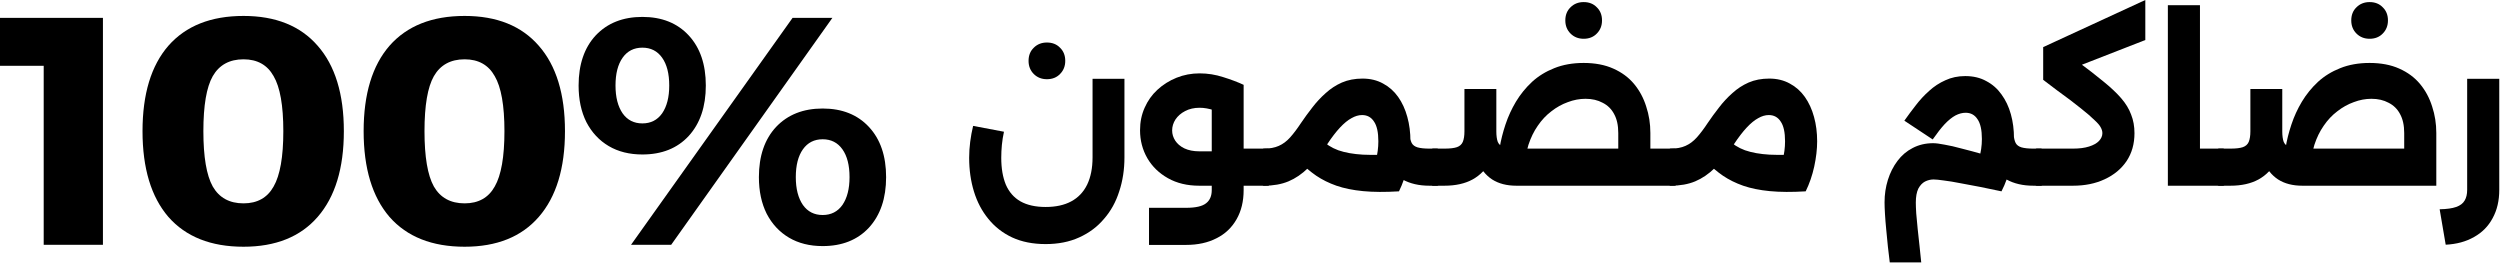
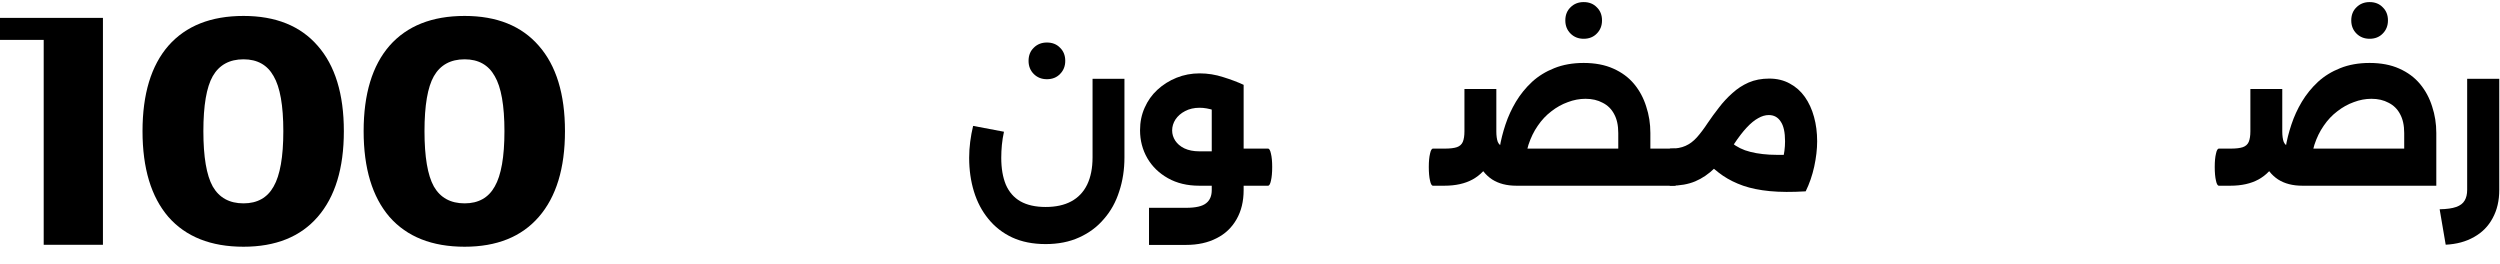
<svg xmlns="http://www.w3.org/2000/svg" width="2039" height="215" viewBox="0 0 2039 215" fill="none">
-   <path d="M523.92 13.792C539.76 13.792 552.344 18.808 561.672 28.84C571 38.872 575.664 52.512 575.664 69.76C575.664 87.008 571 100.736 561.672 110.944C552.344 120.976 539.76 125.992 523.92 125.992C513.36 125.992 504.208 123.704 496.464 119.128C488.72 114.552 482.648 108.04 478.248 99.592C474.024 91.144 471.912 81.2 471.912 69.76C471.912 52.512 476.576 38.872 485.904 28.84C495.408 18.808 508.08 13.792 523.92 13.792ZM523.92 38.872C517.056 38.872 511.688 41.6 507.816 47.056C503.944 52.512 502.008 60.08 502.008 69.76C502.008 79.264 503.944 86.832 507.816 92.464C511.688 97.92 517.056 100.648 523.92 100.648C530.784 100.648 536.152 97.92 540.024 92.464C543.896 86.832 545.832 79.264 545.832 69.76C545.832 60.08 543.896 52.512 540.024 47.056C536.152 41.6 530.784 38.872 523.92 38.872ZM646.416 14.584H678.888L547.416 199.648H514.68L646.416 14.584ZM670.968 88.504C686.808 88.504 699.392 93.52 708.72 103.552C718.048 113.584 722.712 127.224 722.712 144.472C722.712 161.72 718.048 175.448 708.72 185.656C699.392 195.688 686.808 200.704 670.968 200.704C660.408 200.704 651.256 198.416 643.512 193.84C635.768 189.264 629.696 182.752 625.296 174.304C621.072 165.856 618.96 155.912 618.96 144.472C618.96 127.224 623.624 113.584 632.952 103.552C642.456 93.52 655.128 88.504 670.968 88.504ZM670.968 113.584C664.104 113.584 658.736 116.312 654.864 121.768C650.992 127.224 649.056 134.792 649.056 144.472C649.056 153.976 650.992 161.544 654.864 167.176C658.736 172.632 664.104 175.36 670.968 175.36C677.832 175.36 683.2 172.632 687.072 167.176C690.944 161.544 692.88 153.976 692.88 144.472C692.88 134.792 690.944 127.224 687.072 121.768C683.2 116.312 677.832 113.584 670.968 113.584Z" fill="black" />
  <path d="M378.951 13C405.175 13 425.327 21.096 439.407 37.288C453.663 53.48 460.791 76.712 460.791 106.984C460.791 137.256 453.663 160.576 439.407 176.944C425.327 193.136 405.175 201.232 378.951 201.232C352.375 201.232 331.959 193.136 317.703 176.944C303.623 160.576 296.583 137.256 296.583 106.984C296.583 76.712 303.623 53.48 317.703 37.288C331.959 21.096 352.375 13 378.951 13ZM378.951 48.376C367.511 48.376 359.151 52.952 353.871 62.104C348.767 71.08 346.215 86.04 346.215 106.984C346.215 127.928 348.767 142.976 353.871 152.128C359.151 161.28 367.511 165.856 378.951 165.856C390.215 165.856 398.399 161.28 403.503 152.128C408.783 142.976 411.423 127.928 411.423 106.984C411.423 86.04 408.783 71.08 403.503 62.104C398.399 52.952 390.215 48.376 378.951 48.376Z" fill="black" />
  <path d="M198.606 13C224.83 13 244.982 21.096 259.062 37.288C273.318 53.48 280.446 76.712 280.446 106.984C280.446 137.256 273.318 160.576 259.062 176.944C244.982 193.136 224.83 201.232 198.606 201.232C172.03 201.232 151.614 193.136 137.358 176.944C123.278 160.576 116.238 137.256 116.238 106.984C116.238 76.712 123.278 53.48 137.358 37.288C151.614 21.096 172.03 13 198.606 13ZM198.606 48.376C187.166 48.376 178.806 52.952 173.526 62.104C168.422 71.08 165.87 86.04 165.87 106.984C165.87 127.928 168.422 142.976 173.526 152.128C178.806 161.28 187.166 165.856 198.606 165.856C209.87 165.856 218.054 161.28 223.158 152.128C228.438 142.976 231.078 127.928 231.078 106.984C231.078 86.04 228.438 71.08 223.158 62.104C218.054 52.952 209.87 48.376 198.606 48.376Z" fill="black" />
-   <path d="M0 14.584H83.952V199.648H35.64V32.536L56.76 53.656H0V14.584Z" fill="black" />
+   <path d="M0 14.584H83.952V199.648H35.64V32.536H0V14.584Z" fill="black" />
  <path d="M1989.78 170.68C1995.56 170.567 2000.04 169.943 2003.21 168.81C2006.5 167.677 2008.82 165.92 2010.18 163.54C2011.54 161.273 2012.22 158.383 2012.22 154.87V64.26H2038.4V154.87C2038.4 163.71 2036.59 171.417 2032.96 177.99C2029.45 184.563 2024.41 189.663 2017.83 193.29C2011.37 197.03 2003.67 199.127 1994.71 199.58L1989.78 170.68Z" fill="black" />
  <path d="M1960.87 151.47V108.46C1960.87 102.227 1959.73 97.07 1957.47 92.99C1955.31 88.91 1952.2 85.85 1948.12 83.81C1944.15 81.657 1939.5 80.58 1934.18 80.58C1929.3 80.58 1924.49 81.487 1919.73 83.3C1914.97 85 1910.49 87.493 1906.3 90.78C1902.1 93.953 1898.42 97.863 1895.25 102.51C1892.07 107.043 1889.52 112.257 1887.6 118.15C1885.78 123.93 1884.88 130.22 1884.88 137.02H1862.78C1862.78 131.92 1863.23 126.367 1864.14 120.36C1865.16 114.24 1866.74 107.95 1868.9 101.49C1871.05 95.03 1873.88 88.853 1877.4 82.96C1881.02 76.953 1885.39 71.57 1890.49 66.81C1895.7 62.05 1901.76 58.31 1908.68 55.59C1915.7 52.757 1923.69 51.34 1932.65 51.34C1941.94 51.34 1949.99 52.87 1956.79 55.93C1963.7 58.99 1969.37 63.183 1973.79 68.51C1978.21 73.837 1981.49 79.957 1983.65 86.87C1985.91 93.67 1987.05 100.867 1987.05 108.46V151.47H1960.87ZM1809.74 151.47V121.21H1819.09C1823.62 121.21 1827.02 120.813 1829.29 120.02C1831.55 119.227 1833.14 117.81 1834.05 115.77C1834.95 113.617 1835.41 110.727 1835.41 107.1V72.59H1861.42V107.1C1861.42 116.507 1859.77 124.553 1856.49 131.24C1853.2 137.813 1848.38 142.857 1842.04 146.37C1835.8 149.77 1828.15 151.47 1819.09 151.47H1809.74ZM1877.74 151.47C1869.92 151.47 1863.34 149.77 1858.02 146.37C1852.69 142.857 1848.67 137.813 1845.95 131.24C1843.23 124.553 1841.87 116.507 1841.87 107.1H1861.42C1861.42 110.727 1861.81 113.617 1862.61 115.77C1863.51 117.81 1865.16 119.227 1867.54 120.02C1869.92 120.813 1873.32 121.21 1877.74 121.21H1987.05V151.47H1877.74ZM1809.74 151.47C1808.72 151.47 1807.92 150.11 1807.36 147.39C1806.68 144.557 1806.34 140.817 1806.34 136.17C1806.34 131.637 1806.68 128.01 1807.36 125.29C1807.92 122.57 1808.72 121.21 1809.74 121.21V151.47ZM1932.65 31.62C1928.34 31.62 1924.77 30.203 1921.94 27.37C1919.1 24.537 1917.69 20.967 1917.69 16.66C1917.69 12.24 1919.1 8.67 1921.94 5.95C1924.77 3.117 1928.34 1.7 1932.65 1.7C1937.07 1.7 1940.64 3.117 1943.36 5.95C1946.19 8.67 1947.61 12.24 1947.61 16.66C1947.61 20.967 1946.19 24.537 1943.36 27.37C1940.64 30.203 1937.07 31.62 1932.65 31.62Z" fill="black" />
-   <path d="M1793.27 151.47V121.21H1813.16V151.47H1793.27ZM1768.11 151.47V4.25H1794.29V151.47H1768.11ZM1813.16 151.47V121.21C1814.18 121.21 1814.97 122.57 1815.54 125.29C1816.22 128.01 1816.56 131.637 1816.56 136.17C1816.56 140.817 1816.22 144.557 1815.54 147.39C1814.97 150.11 1814.18 151.47 1813.16 151.47Z" fill="black" />
-   <path d="M1661.15 151.47V121.21H1690.73C1695.94 121.21 1700.3 120.643 1703.82 119.51C1707.44 118.377 1710.16 116.847 1711.98 114.92C1713.79 112.993 1714.7 110.897 1714.7 108.63C1714.7 107.043 1714.24 105.457 1713.34 103.87C1712.54 102.283 1710.84 100.3 1708.24 97.92C1705.74 95.427 1702.06 92.253 1697.19 88.4C1692.31 84.433 1685.8 79.503 1677.64 73.61L1666.42 65.11L1682.4 41.14L1694.3 49.98C1702.57 56.1 1709.65 61.597 1715.55 66.47C1721.44 71.23 1726.26 75.763 1730 80.07C1733.74 84.377 1736.46 88.853 1738.16 93.5C1739.97 98.033 1740.88 103.077 1740.88 108.63C1740.88 117.357 1738.72 124.95 1734.42 131.41C1730.11 137.757 1724.16 142.687 1716.57 146.2C1709.09 149.713 1700.47 151.47 1690.73 151.47H1661.15ZM1666.42 65.11V38.42L1749.72 0V32.64L1666.42 65.11ZM1661.15 151.47C1660.13 151.47 1659.33 150.11 1658.77 147.39C1658.09 144.557 1657.75 140.817 1657.75 136.17C1657.75 131.637 1658.09 128.01 1658.77 125.29C1659.33 122.57 1660.13 121.21 1661.15 121.21V151.47Z" fill="black" />
-   <path d="M1658.42 151.47C1649.92 151.47 1642.61 149.77 1636.49 146.37C1630.48 142.857 1625.84 137.813 1622.55 131.24C1619.38 124.553 1617.79 116.507 1617.79 107.1V103.7L1640.91 105.23L1642.27 109.14C1642.5 112.313 1643.06 114.807 1643.97 116.62C1644.88 118.32 1646.46 119.51 1648.73 120.19C1651.11 120.87 1654.34 121.21 1658.42 121.21H1664.54V151.47H1658.42ZM1541.29 214.03C1540.84 210.063 1540.33 205.757 1539.76 201.11C1539.31 196.463 1538.85 191.817 1538.4 187.17C1537.95 182.637 1537.61 178.387 1537.38 174.42C1537.15 170.567 1537.04 167.45 1537.04 165.07C1537.04 158.61 1537.95 152.49 1539.76 146.71C1541.57 140.93 1544.18 135.773 1547.58 131.24C1550.98 126.707 1555.12 123.193 1559.99 120.7C1564.98 118.093 1570.53 116.79 1576.65 116.79C1578.92 116.79 1582.03 117.187 1586 117.98C1590.08 118.66 1594.78 119.737 1600.11 121.21C1605.55 122.57 1611.44 124.157 1617.79 125.97C1624.14 127.783 1630.77 129.88 1637.68 132.26L1632.41 156.06C1626.74 154.927 1621.02 153.737 1615.24 152.49C1609.57 151.357 1604.13 150.337 1598.92 149.43C1593.82 148.41 1589.34 147.673 1585.49 147.22C1581.64 146.653 1578.8 146.37 1576.99 146.37C1574.61 146.37 1572.29 146.937 1570.02 148.07C1567.87 149.203 1566.05 151.13 1564.58 153.85C1563.22 156.683 1562.54 160.48 1562.54 165.24C1562.54 167.393 1562.65 170.34 1562.88 174.08C1563.22 177.933 1563.62 182.183 1564.07 186.83C1564.64 191.59 1565.15 196.293 1565.6 200.94C1566.17 205.7 1566.62 210.063 1566.96 214.03H1541.29ZM1632.41 156.06L1607.25 145.01C1610.31 140.25 1612.58 135.15 1614.05 129.71C1615.64 124.27 1616.43 118.83 1616.43 113.39C1616.43 106.023 1615.24 100.64 1612.86 97.24C1610.59 93.727 1607.36 91.97 1603.17 91.97C1600.45 91.97 1597.67 92.707 1594.84 94.18C1592.12 95.653 1589.23 97.977 1586.17 101.15C1583.22 104.323 1579.94 108.517 1576.31 113.73L1553.19 98.43C1556.14 94.237 1559.25 90.043 1562.54 85.85C1565.83 81.543 1569.45 77.633 1573.42 74.12C1577.39 70.493 1581.81 67.603 1586.68 65.45C1591.55 63.183 1596.94 62.05 1602.83 62.05C1609.4 62.05 1615.13 63.41 1620 66.13C1624.99 68.737 1629.12 72.363 1632.41 77.01C1635.81 81.657 1638.36 87.04 1640.06 93.16C1641.76 99.28 1642.61 105.853 1642.61 112.88C1642.61 119.907 1641.7 127.273 1639.89 134.98C1638.19 142.687 1635.7 149.713 1632.41 156.06ZM1664.54 151.47V121.21C1665.67 121.21 1666.52 122.57 1667.09 125.29C1667.66 128.01 1667.94 131.637 1667.94 136.17C1667.94 140.817 1667.66 144.557 1667.09 147.39C1666.52 150.11 1665.67 151.47 1664.54 151.47Z" fill="black" />
  <path d="M1362.56 151.47V121.21C1367.32 121.21 1371.34 120.473 1374.63 119C1378.03 117.527 1381.14 115.203 1383.98 112.03C1386.81 108.857 1389.76 104.947 1392.82 100.3C1395.65 96.107 1398.71 91.913 1402 87.72C1405.28 83.413 1408.91 79.503 1412.88 75.99C1416.84 72.363 1421.26 69.473 1426.14 67.32C1431.12 65.167 1436.73 64.09 1442.97 64.09C1449.31 64.09 1454.92 65.45 1459.8 68.17C1464.67 70.777 1468.75 74.403 1472.04 79.05C1475.32 83.697 1477.82 89.137 1479.52 95.37C1481.22 101.49 1482.07 108.12 1482.07 115.26C1482.07 121.607 1481.27 128.463 1479.69 135.83C1478.1 143.083 1475.78 149.827 1472.72 156.06L1447.9 145.18C1450.5 140.647 1452.49 135.83 1453.85 130.73C1455.21 125.63 1455.89 120.473 1455.89 115.26C1455.89 107.893 1454.7 102.51 1452.32 99.11C1450.05 95.597 1446.82 93.84 1442.63 93.84C1439.79 93.84 1436.9 94.69 1433.96 96.39C1431.01 97.977 1427.89 100.527 1424.61 104.04C1421.32 107.553 1417.81 112.143 1414.07 117.81C1408.85 125.63 1403.7 132.033 1398.6 137.02C1393.61 141.893 1388.28 145.52 1382.62 147.9C1376.95 150.28 1370.26 151.47 1362.56 151.47ZM1471.36 125.8L1472.72 156.06C1461.5 156.74 1451.75 156.683 1443.48 155.89C1435.2 155.097 1427.95 153.623 1421.72 151.47C1415.6 149.317 1410.1 146.597 1405.23 143.31C1400.47 140.023 1395.99 136.227 1391.8 131.92L1409.14 113.56C1412.99 117.527 1417.69 120.53 1423.25 122.57C1428.8 124.497 1435.49 125.687 1443.31 126.14C1451.13 126.48 1460.48 126.367 1471.36 125.8ZM1362.56 151.47C1361.54 151.47 1360.74 150.11 1360.18 147.39C1359.5 144.557 1359.16 140.817 1359.16 136.17C1359.16 131.637 1359.5 128.01 1360.18 125.29C1360.74 122.57 1361.54 121.21 1362.56 121.21V151.47Z" fill="black" />
  <path d="M1333.8 151.47V121.21H1365.93V151.47H1333.8ZM1168.73 151.47C1167.71 151.47 1166.92 150.11 1166.35 147.39C1165.67 144.557 1165.33 140.817 1165.33 136.17C1165.33 131.637 1165.67 128.01 1166.35 125.29C1166.92 122.57 1167.71 121.21 1168.73 121.21V151.47ZM1319.86 151.47V108.46C1319.86 102.227 1318.73 97.07 1316.46 92.99C1314.31 88.91 1311.19 85.85 1307.11 83.81C1303.14 81.657 1298.5 80.58 1293.17 80.58C1288.3 80.58 1283.48 81.487 1278.72 83.3C1273.96 85 1269.48 87.493 1265.29 90.78C1261.1 93.953 1257.41 97.863 1254.24 102.51C1251.07 107.043 1248.52 112.257 1246.59 118.15C1244.78 123.93 1243.87 130.22 1243.87 137.02H1221.77C1221.77 131.92 1222.22 126.367 1223.13 120.36C1224.15 114.24 1225.74 107.95 1227.89 101.49C1230.04 95.03 1232.88 88.853 1236.39 82.96C1240.02 76.953 1244.38 71.57 1249.48 66.81C1254.69 62.05 1260.76 58.31 1267.67 55.59C1274.7 52.757 1282.69 51.34 1291.64 51.34C1300.93 51.34 1308.98 52.87 1315.78 55.93C1322.69 58.99 1328.36 63.183 1332.78 68.51C1337.2 73.837 1340.49 79.957 1342.64 86.87C1344.91 93.67 1346.04 100.867 1346.04 108.46V151.47H1319.86ZM1168.73 151.47V121.21H1178.08C1182.61 121.21 1186.01 120.813 1188.28 120.02C1190.55 119.227 1192.13 117.81 1193.04 115.77C1193.95 113.617 1194.4 110.727 1194.4 107.1V72.59H1220.41V107.1C1220.41 116.507 1218.77 124.553 1215.48 131.24C1212.19 137.813 1207.38 142.857 1201.03 146.37C1194.8 149.77 1187.15 151.47 1178.08 151.47H1168.73ZM1236.73 151.47C1228.91 151.47 1222.34 149.77 1217.01 146.37C1211.68 142.857 1207.66 137.813 1204.94 131.24C1202.22 124.553 1200.86 116.507 1200.86 107.1H1220.41C1220.41 110.727 1220.81 113.617 1221.6 115.77C1222.51 117.81 1224.15 119.227 1226.53 120.02C1228.91 120.813 1232.31 121.21 1236.73 121.21H1346.04V151.47H1236.73ZM1365.93 151.47V121.21C1366.95 121.21 1367.74 122.57 1368.31 125.29C1368.99 128.01 1369.33 131.637 1369.33 136.17C1369.33 140.817 1368.99 144.557 1368.31 147.39C1367.74 150.11 1366.95 151.47 1365.93 151.47ZM1291.64 31.62C1287.33 31.62 1283.76 30.203 1280.93 27.37C1278.1 24.537 1276.68 20.967 1276.68 16.66C1276.68 12.24 1278.1 8.67 1280.93 5.95C1283.76 3.117 1287.33 1.7 1291.64 1.7C1296.06 1.7 1299.63 3.117 1302.35 5.95C1305.18 8.67 1306.6 12.24 1306.6 16.66C1306.6 20.967 1305.18 24.537 1302.35 27.37C1299.63 30.203 1296.06 31.62 1291.64 31.62Z" fill="black" />
-   <path d="M1165.83 151.47C1157.33 151.47 1150.02 149.77 1143.9 146.37C1137.89 142.857 1133.25 137.813 1129.96 131.24C1126.79 124.553 1125.2 116.507 1125.2 107.1V103.7L1148.49 105.23L1149.68 109.14C1149.91 112.313 1150.47 114.807 1151.38 116.62C1152.29 118.32 1153.87 119.51 1156.14 120.19C1158.52 120.87 1161.75 121.21 1165.83 121.21H1172.12V151.47H1165.83ZM1030.85 151.47C1029.83 151.47 1029.04 150.11 1028.47 147.39C1027.79 144.557 1027.45 140.817 1027.45 136.17C1027.45 131.637 1027.79 128.01 1028.47 125.29C1029.04 122.57 1029.83 121.21 1030.85 121.21V151.47ZM1030.85 151.47V121.21C1035.61 121.21 1039.63 120.473 1042.92 119C1046.32 117.527 1049.44 115.203 1052.27 112.03C1055.1 108.857 1058.05 104.947 1061.11 100.3C1063.94 96.107 1067 91.913 1070.29 87.72C1073.58 83.413 1077.2 79.503 1081.17 75.99C1085.14 72.363 1089.56 69.473 1094.43 67.32C1099.42 65.167 1105.03 64.09 1111.26 64.09C1117.61 64.09 1123.22 65.45 1128.09 68.17C1132.96 70.777 1137.04 74.403 1140.33 79.05C1143.62 83.697 1146.11 89.137 1147.81 95.37C1149.51 101.49 1150.36 108.12 1150.36 115.26C1150.36 121.607 1149.57 128.463 1147.98 135.83C1146.39 143.083 1144.07 149.827 1141.01 156.06L1116.19 145.18C1118.8 140.647 1120.78 135.83 1122.14 130.73C1123.5 125.63 1124.18 120.473 1124.18 115.26C1124.18 107.893 1122.99 102.51 1120.61 99.11C1118.34 95.597 1115.11 93.84 1110.92 93.84C1108.09 93.84 1105.2 94.69 1102.25 96.39C1099.3 97.977 1096.19 100.527 1092.9 104.04C1089.61 107.553 1086.1 112.143 1082.36 117.81C1077.15 125.63 1071.99 132.033 1066.89 137.02C1061.9 141.893 1056.58 145.52 1050.91 147.9C1045.24 150.28 1038.56 151.47 1030.85 151.47ZM1139.65 125.8L1141.01 156.06C1129.79 156.74 1120.04 156.683 1111.77 155.89C1103.5 155.097 1096.24 153.623 1090.01 151.47C1083.89 149.317 1078.39 146.597 1073.52 143.31C1068.76 140.023 1064.28 136.227 1060.09 131.92L1077.43 113.56C1081.28 117.527 1085.99 120.53 1091.54 122.57C1097.09 124.497 1103.78 125.687 1111.6 126.14C1119.42 126.48 1128.77 126.367 1139.65 125.8ZM1172.12 151.47V121.21C1173.14 121.21 1173.93 122.57 1174.5 125.29C1175.18 128.01 1175.52 131.637 1175.52 136.17C1175.52 140.817 1175.18 144.557 1174.5 147.39C1173.93 150.11 1173.14 151.47 1172.12 151.47Z" fill="black" />
  <path d="M1008.53 151.47V121.21H1034.2V151.47H1008.53ZM1034.2 151.47V121.21C1035.22 121.21 1036.01 122.57 1036.58 125.29C1037.26 128.01 1037.6 131.637 1037.6 136.17C1037.6 140.817 1037.26 144.557 1036.58 147.39C1036.01 150.11 1035.22 151.47 1034.2 151.47ZM937.131 199.75V169.49H967.391C975.211 169.49 980.651 168.243 983.711 165.75C986.771 163.37 988.301 159.8 988.301 155.04V69.19H1014.31V155.04C1014.31 164.22 1012.38 172.153 1008.53 178.84C1004.68 185.64 999.237 190.797 992.211 194.31C985.184 197.937 976.911 199.75 967.391 199.75H937.131ZM978.101 151.47C968.354 151.47 959.854 149.43 952.601 145.35C945.347 141.27 939.737 135.83 935.771 129.03C931.804 122.117 929.821 114.523 929.821 106.25C929.821 99.563 931.067 93.443 933.561 87.89C936.054 82.223 939.511 77.35 943.931 73.27C948.464 69.077 953.677 65.79 959.571 63.41C965.464 61.03 971.754 59.84 978.441 59.84C985.014 59.84 991.417 60.86 997.651 62.9C1003.88 64.827 1009.44 66.923 1014.31 69.19L1003.6 96.05C994.081 90.61 985.694 87.89 978.441 87.89C973.907 87.89 969.941 88.797 966.541 90.61C963.254 92.31 960.647 94.577 958.721 97.41C956.907 100.243 956.001 103.247 956.001 106.42C956.001 109.367 956.851 112.143 958.551 114.75C960.251 117.357 962.744 119.453 966.031 121.04C969.431 122.627 973.454 123.42 978.101 123.42H1005.13V151.47H978.101Z" fill="black" />
  <path d="M852.837 199.07C842.411 199.07 833.287 197.257 825.467 193.63C817.761 190.003 811.301 184.96 806.087 178.5C800.874 172.153 796.964 164.73 794.357 156.23C791.751 147.73 790.447 138.55 790.447 128.69C790.447 124.383 790.731 120.02 791.297 115.6C791.864 111.18 792.657 106.873 793.677 102.68L818.837 107.44C818.044 111.067 817.477 114.637 817.137 118.15C816.797 121.663 816.627 125.177 816.627 128.69C816.627 137.303 817.874 144.613 820.367 150.62C822.974 156.627 826.941 161.16 832.267 164.22C837.707 167.28 844.564 168.81 852.837 168.81C861.111 168.81 868.081 167.28 873.747 164.22C879.414 161.16 883.721 156.627 886.667 150.62C889.614 144.5 891.087 137.077 891.087 128.35V64.26H917.097V128.35C917.097 138.323 915.681 147.56 912.847 156.06C910.127 164.673 905.991 172.153 900.437 178.5C894.997 184.96 888.254 190.003 880.207 193.63C872.274 197.257 863.151 199.07 852.837 199.07ZM853.857 64.6C849.551 64.6 845.981 63.183 843.147 60.35C840.314 57.517 838.897 53.947 838.897 49.64C838.897 45.22 840.314 41.65 843.147 38.93C845.981 36.097 849.551 34.68 853.857 34.68C858.277 34.68 861.847 36.097 864.567 38.93C867.401 41.65 868.817 45.22 868.817 49.64C868.817 53.947 867.401 57.517 864.567 60.35C861.847 63.183 858.277 64.6 853.857 64.6Z" fill="black" />
</svg>